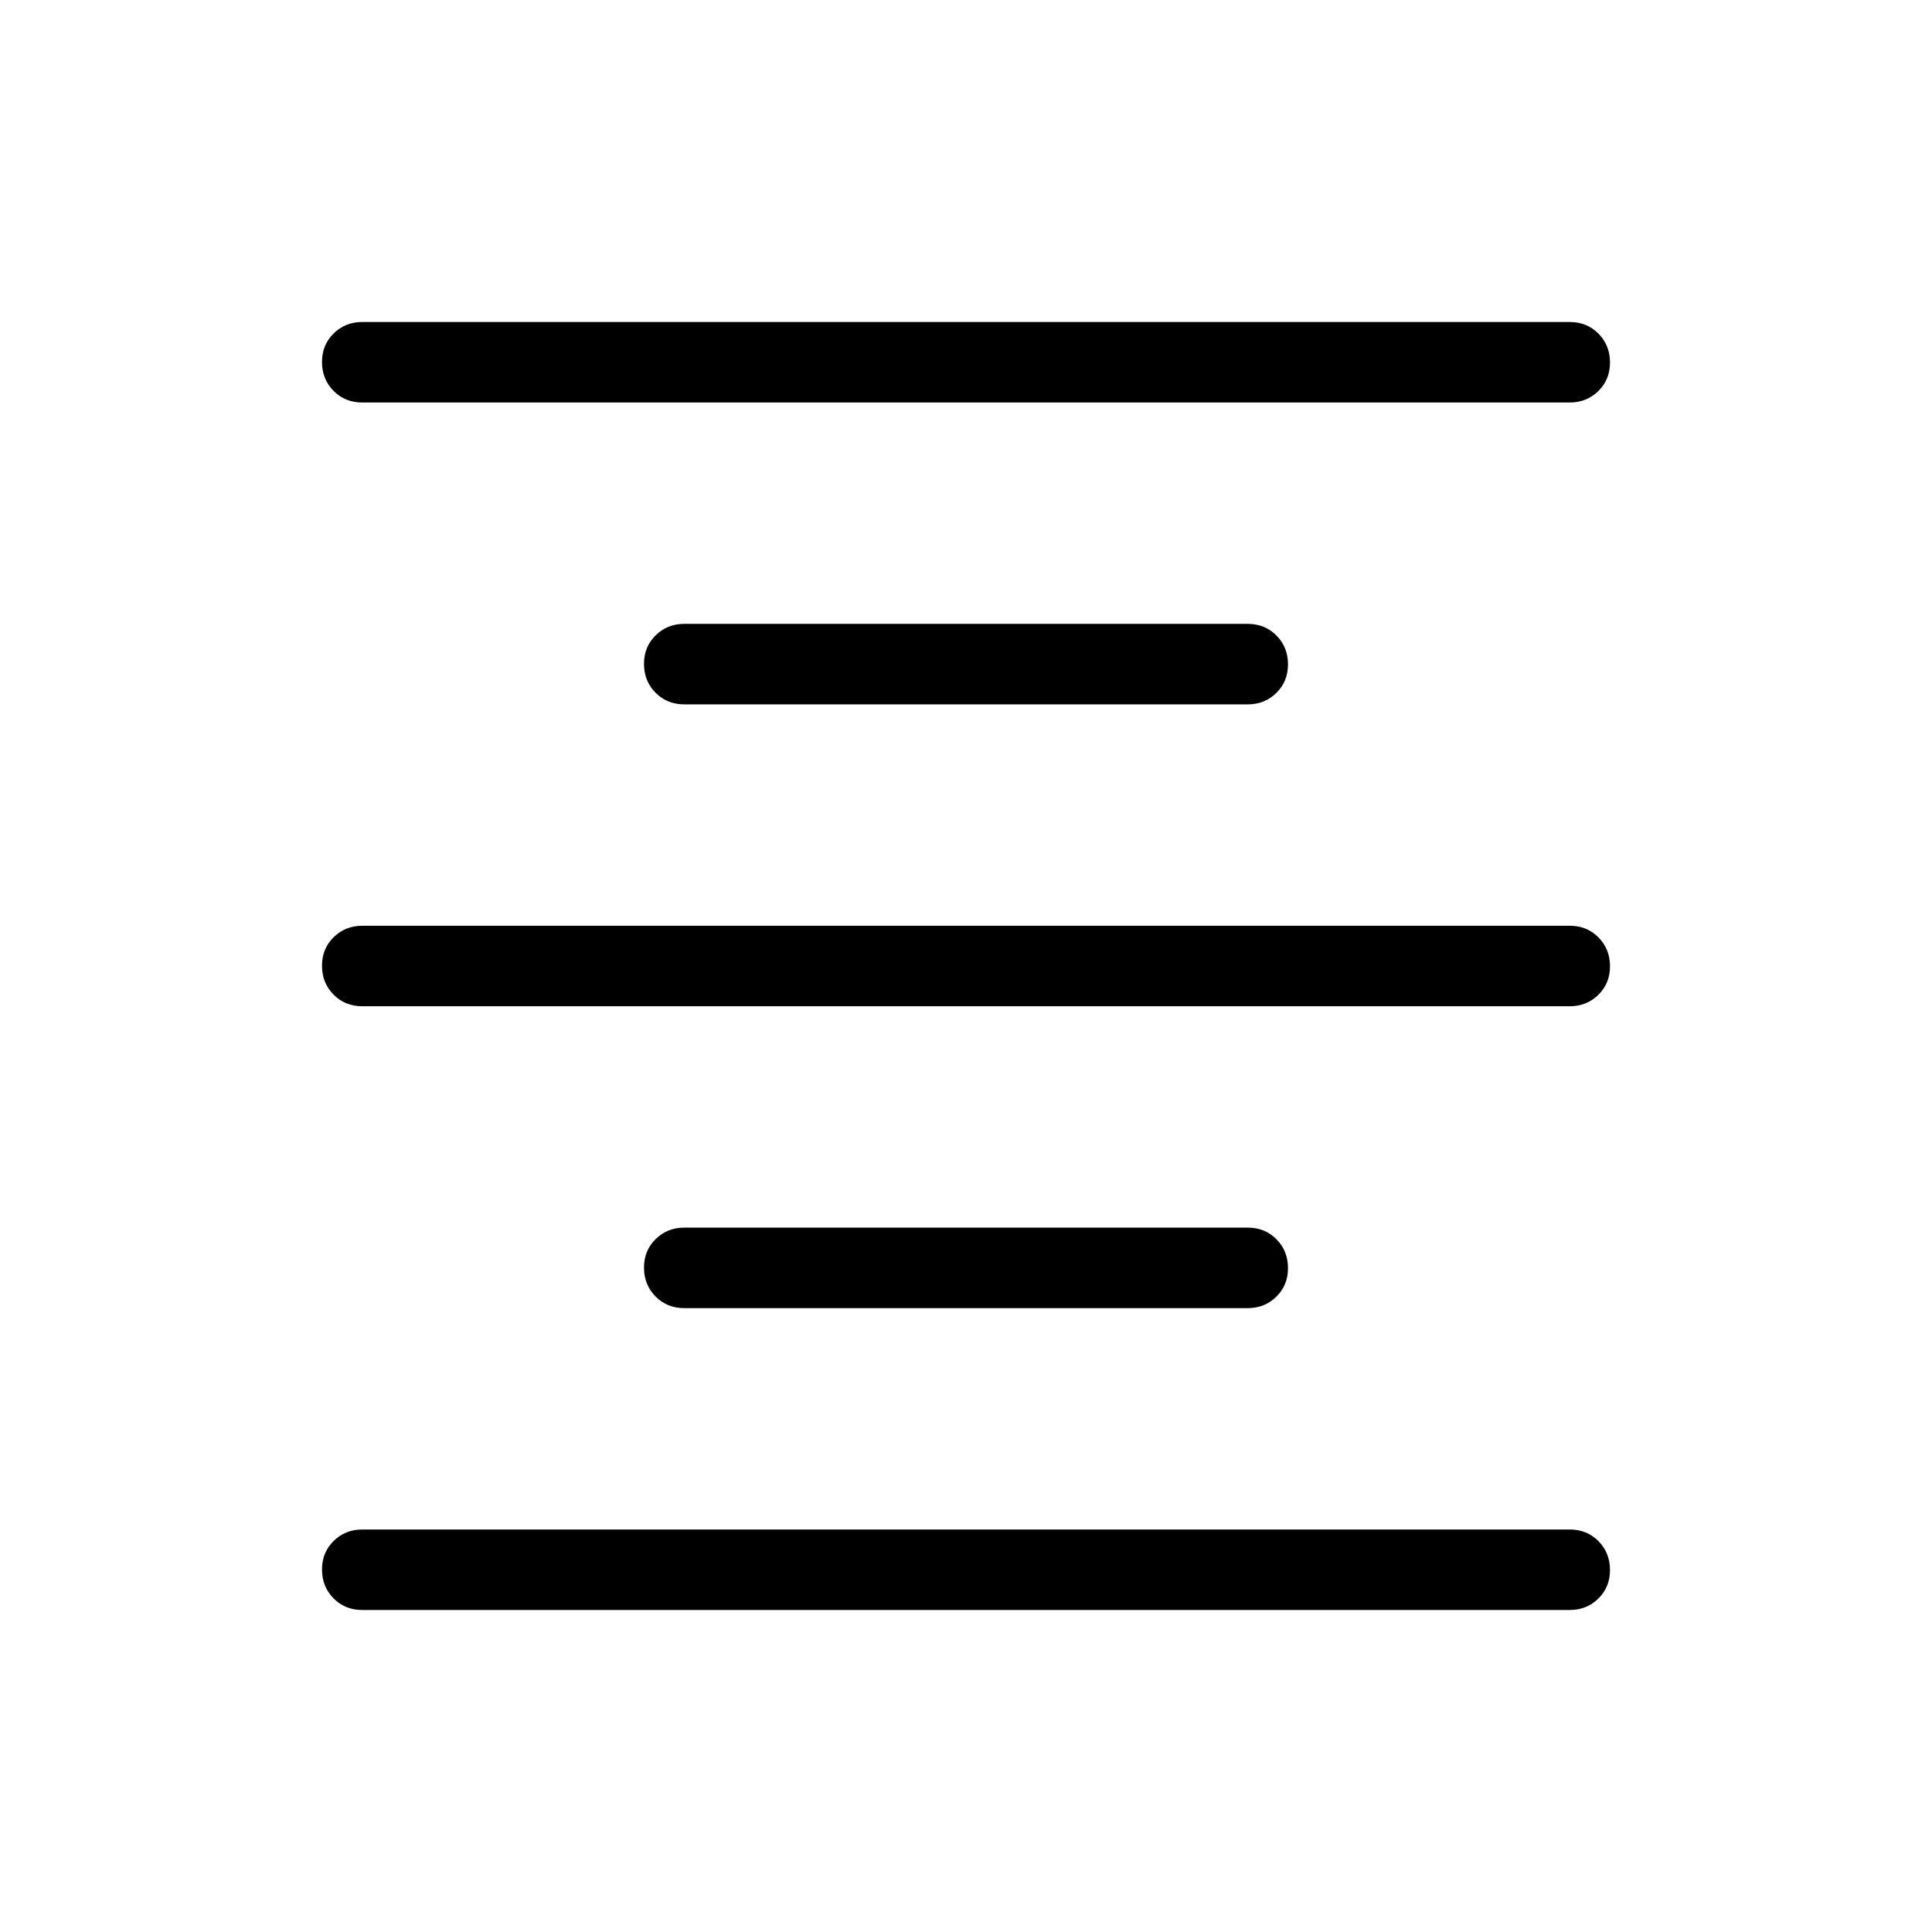
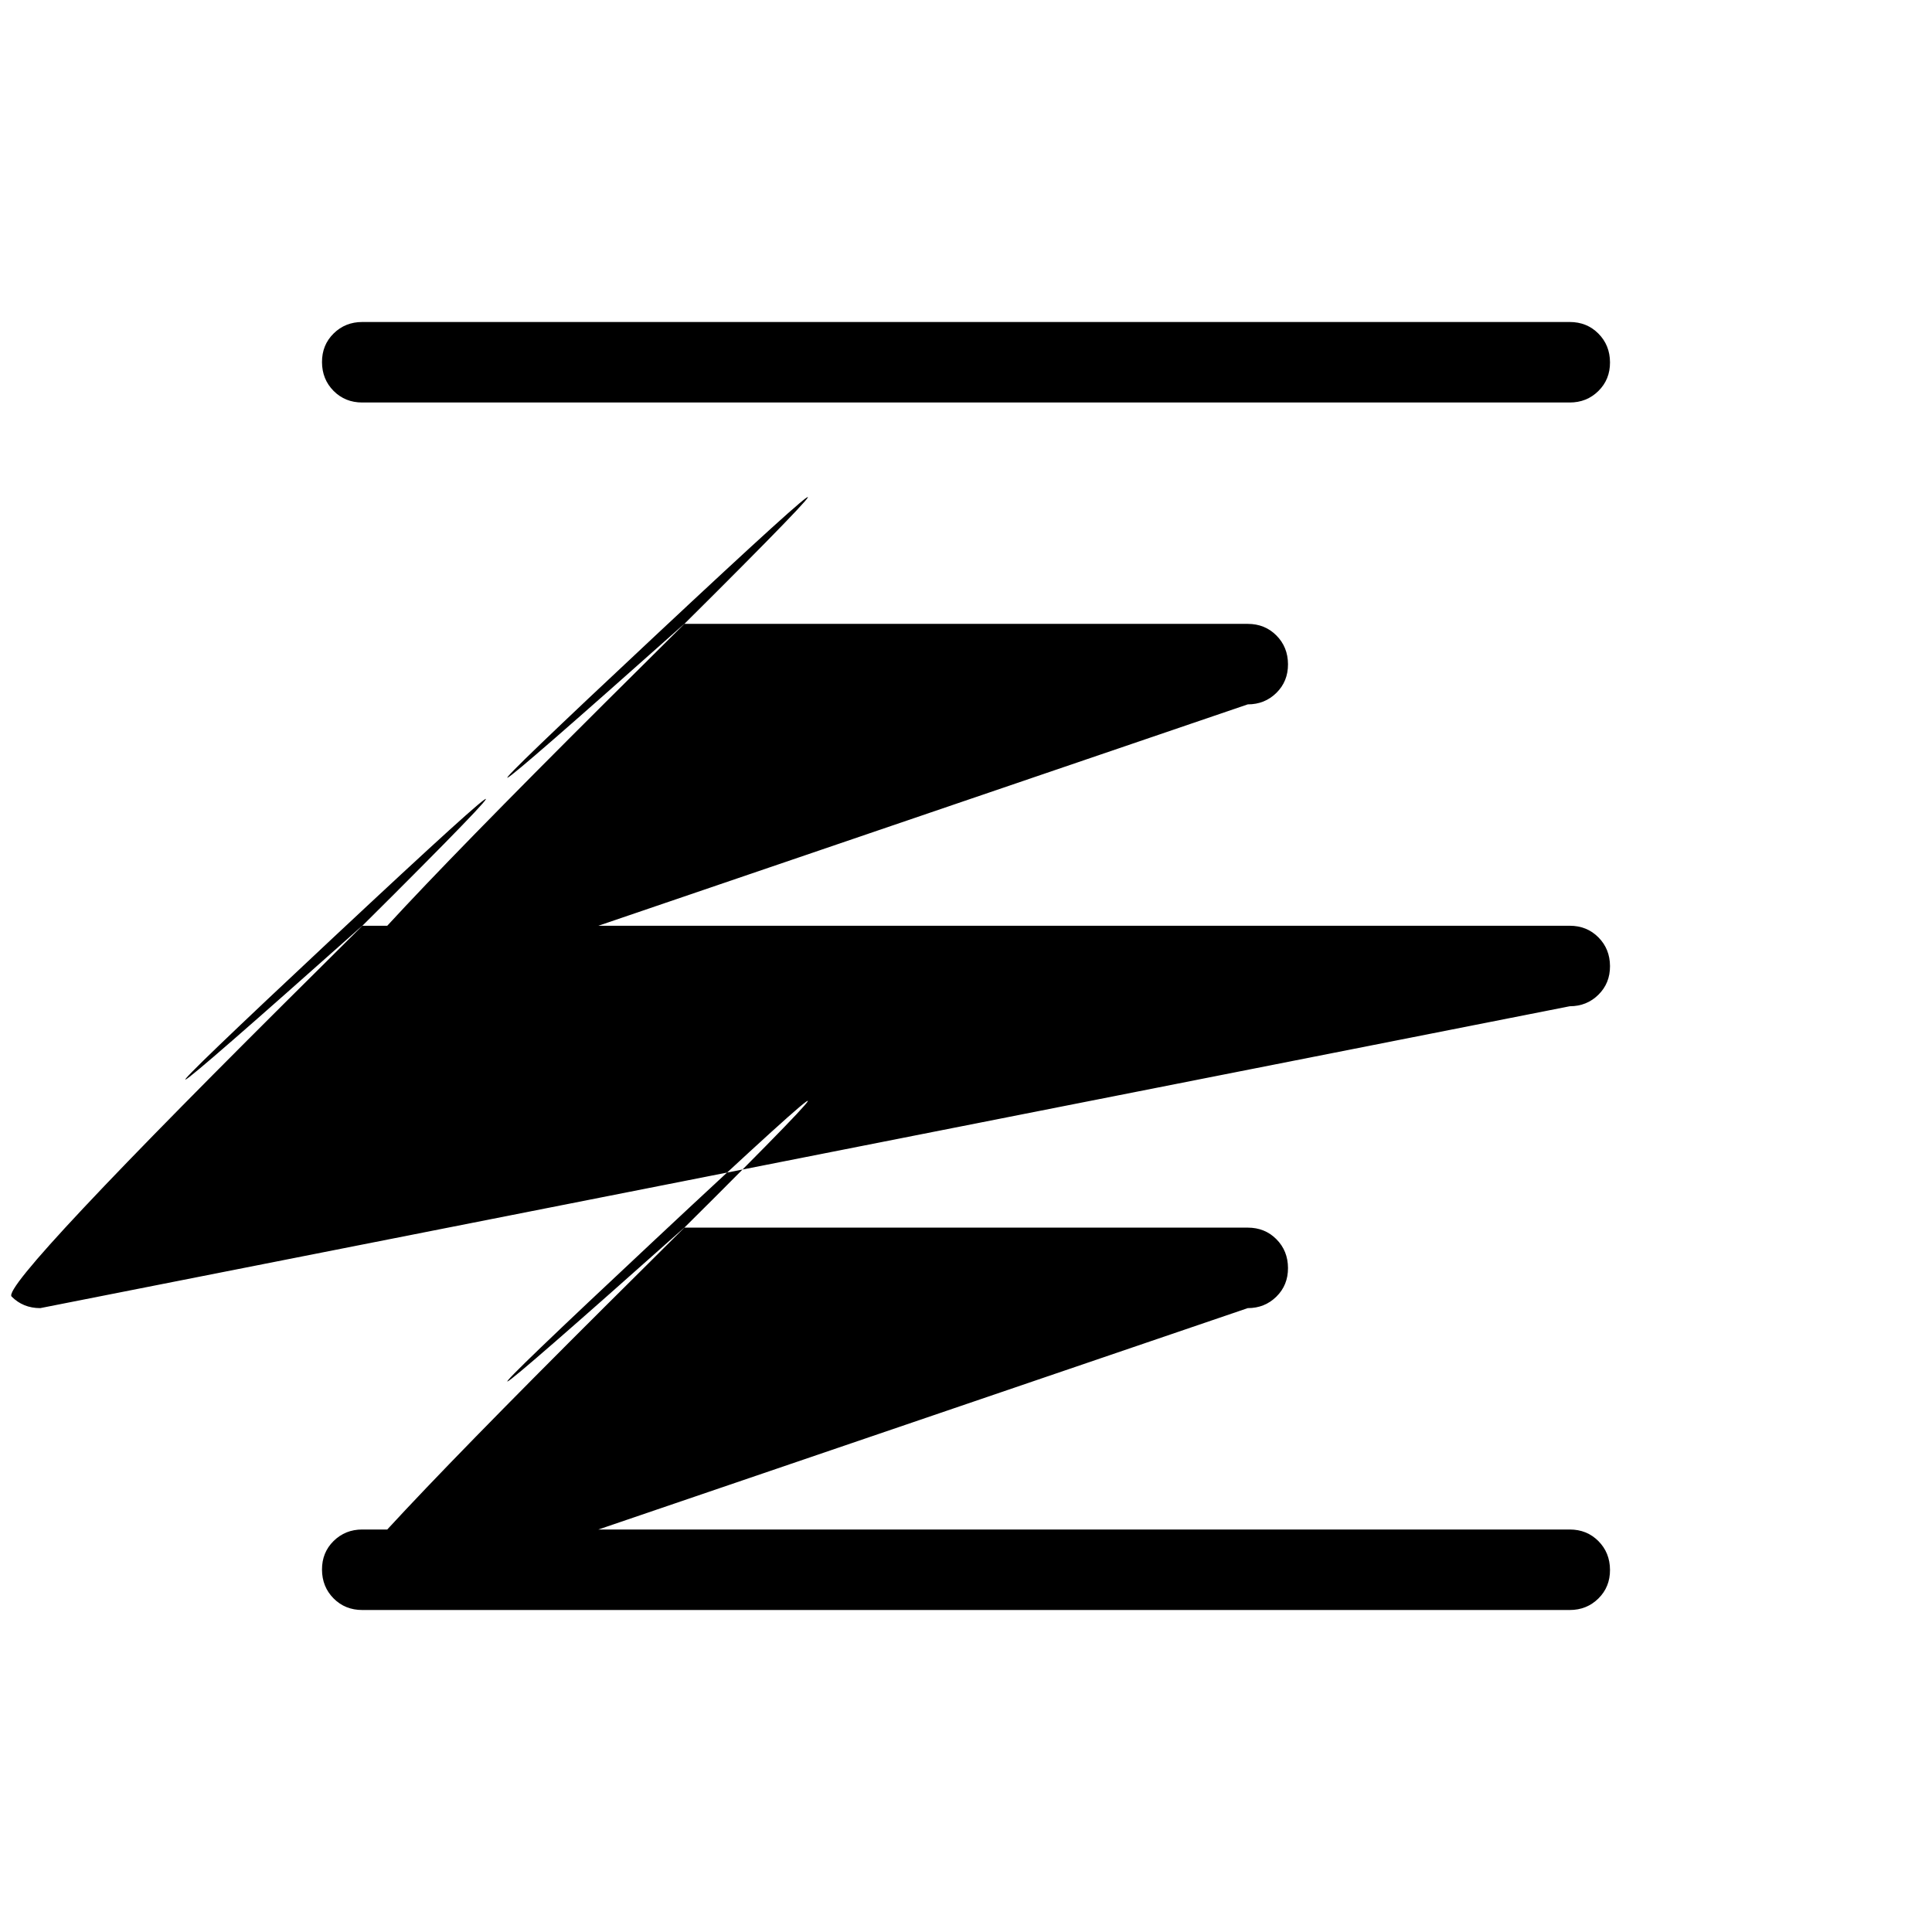
<svg xmlns="http://www.w3.org/2000/svg" width="1em" height="1em" viewBox="0 0 24 24">
-   <path fill="currentColor" d="M4.5 20q-.213 0-.356-.144T4 19.499t.144-.356T4.5 19h15q.213 0 .356.144t.144.357t-.144.356T19.5 20zm4-3.75q-.213 0-.356-.144T8 15.749t.144-.356t.356-.143h7q.213 0 .356.144t.144.357t-.144.356t-.356.143zm-4-3.75q-.213 0-.356-.144T4 11.999t.144-.356t.356-.143h15q.213 0 .356.144t.144.357t-.144.356t-.356.143zm4-3.75q-.213 0-.356-.144T8 8.249t.144-.356t.356-.143h7q.213 0 .356.144t.144.357t-.144.356t-.356.143zM4.5 5q-.213 0-.356-.144T4 4.499t.144-.356T4.5 4h15q.213 0 .356.144t.144.357t-.144.356T19.5 5z" />
+   <path fill="currentColor" d="M4.5 20q-.213 0-.356-.144T4 19.499t.144-.356T4.5 19h15q.213 0 .356.144t.144.357t-.144.356T19.5 20zq-.213 0-.356-.144T8 15.749t.144-.356t.356-.143h7q.213 0 .356.144t.144.357t-.144.356t-.356.143zm-4-3.75q-.213 0-.356-.144T4 11.999t.144-.356t.356-.143h15q.213 0 .356.144t.144.357t-.144.356t-.356.143zm4-3.75q-.213 0-.356-.144T8 8.249t.144-.356t.356-.143h7q.213 0 .356.144t.144.357t-.144.356t-.356.143zM4.5 5q-.213 0-.356-.144T4 4.499t.144-.356T4.5 4h15q.213 0 .356.144t.144.357t-.144.356T19.5 5z" />
</svg>